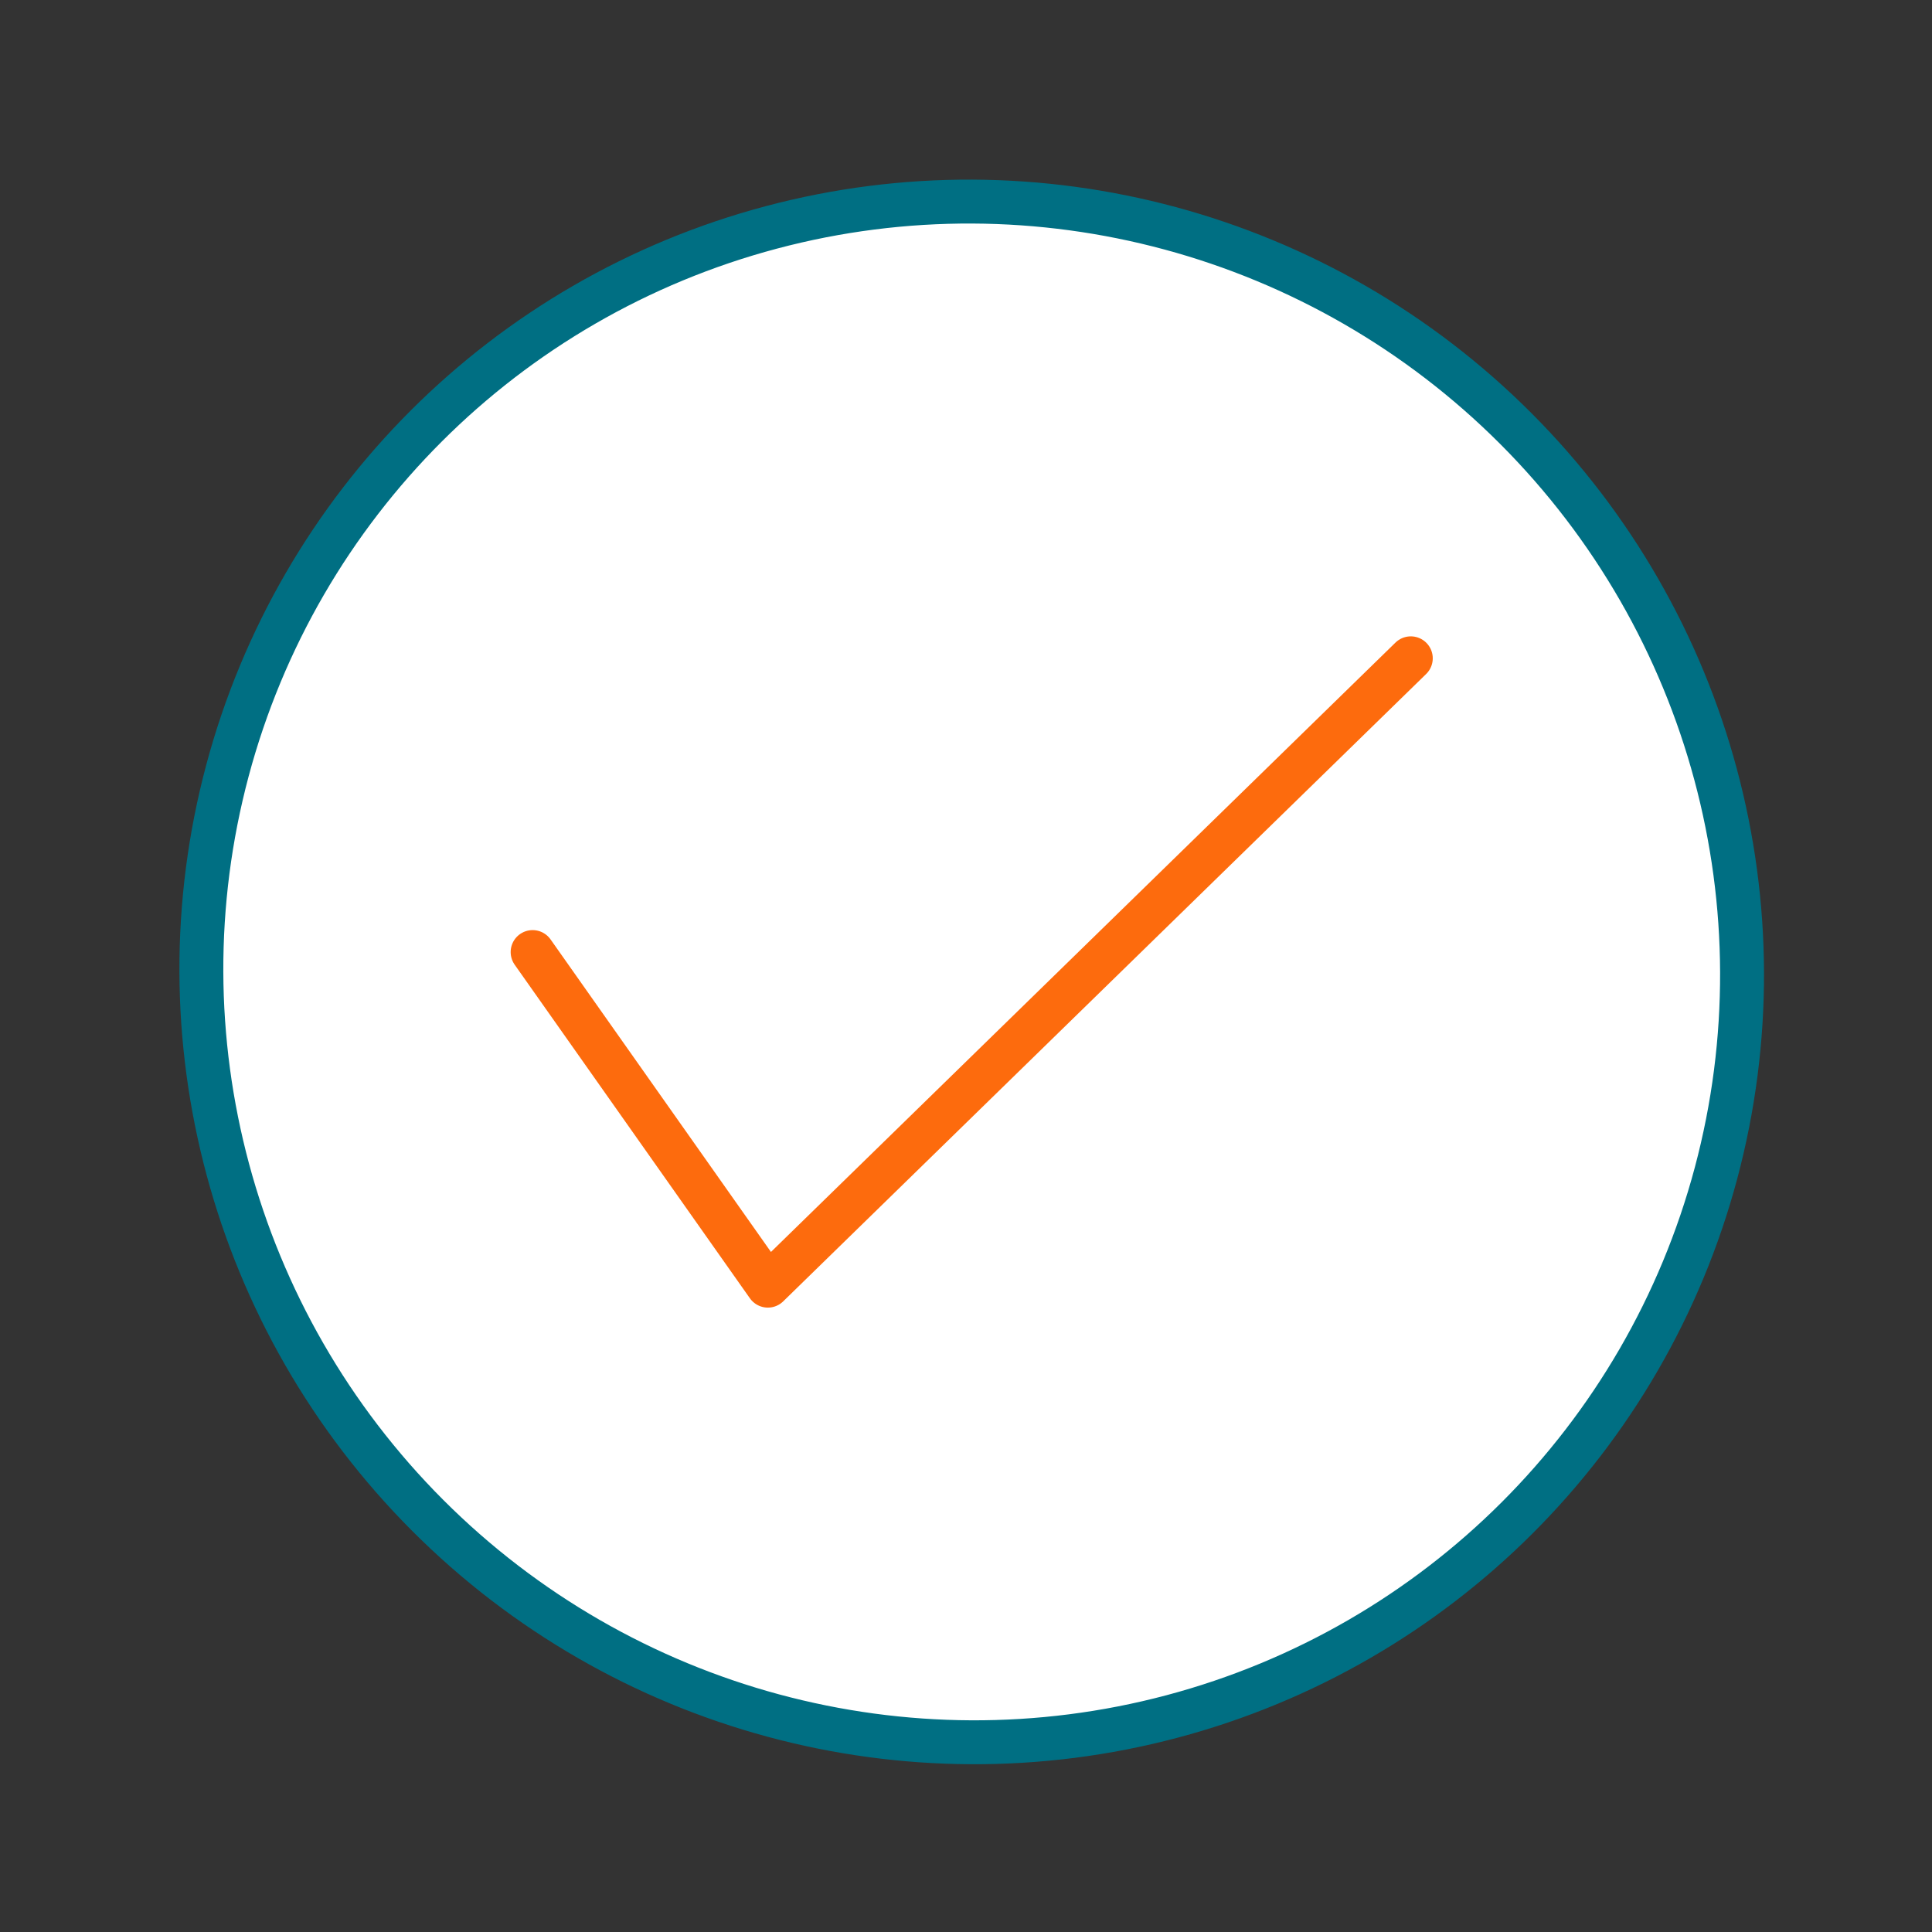
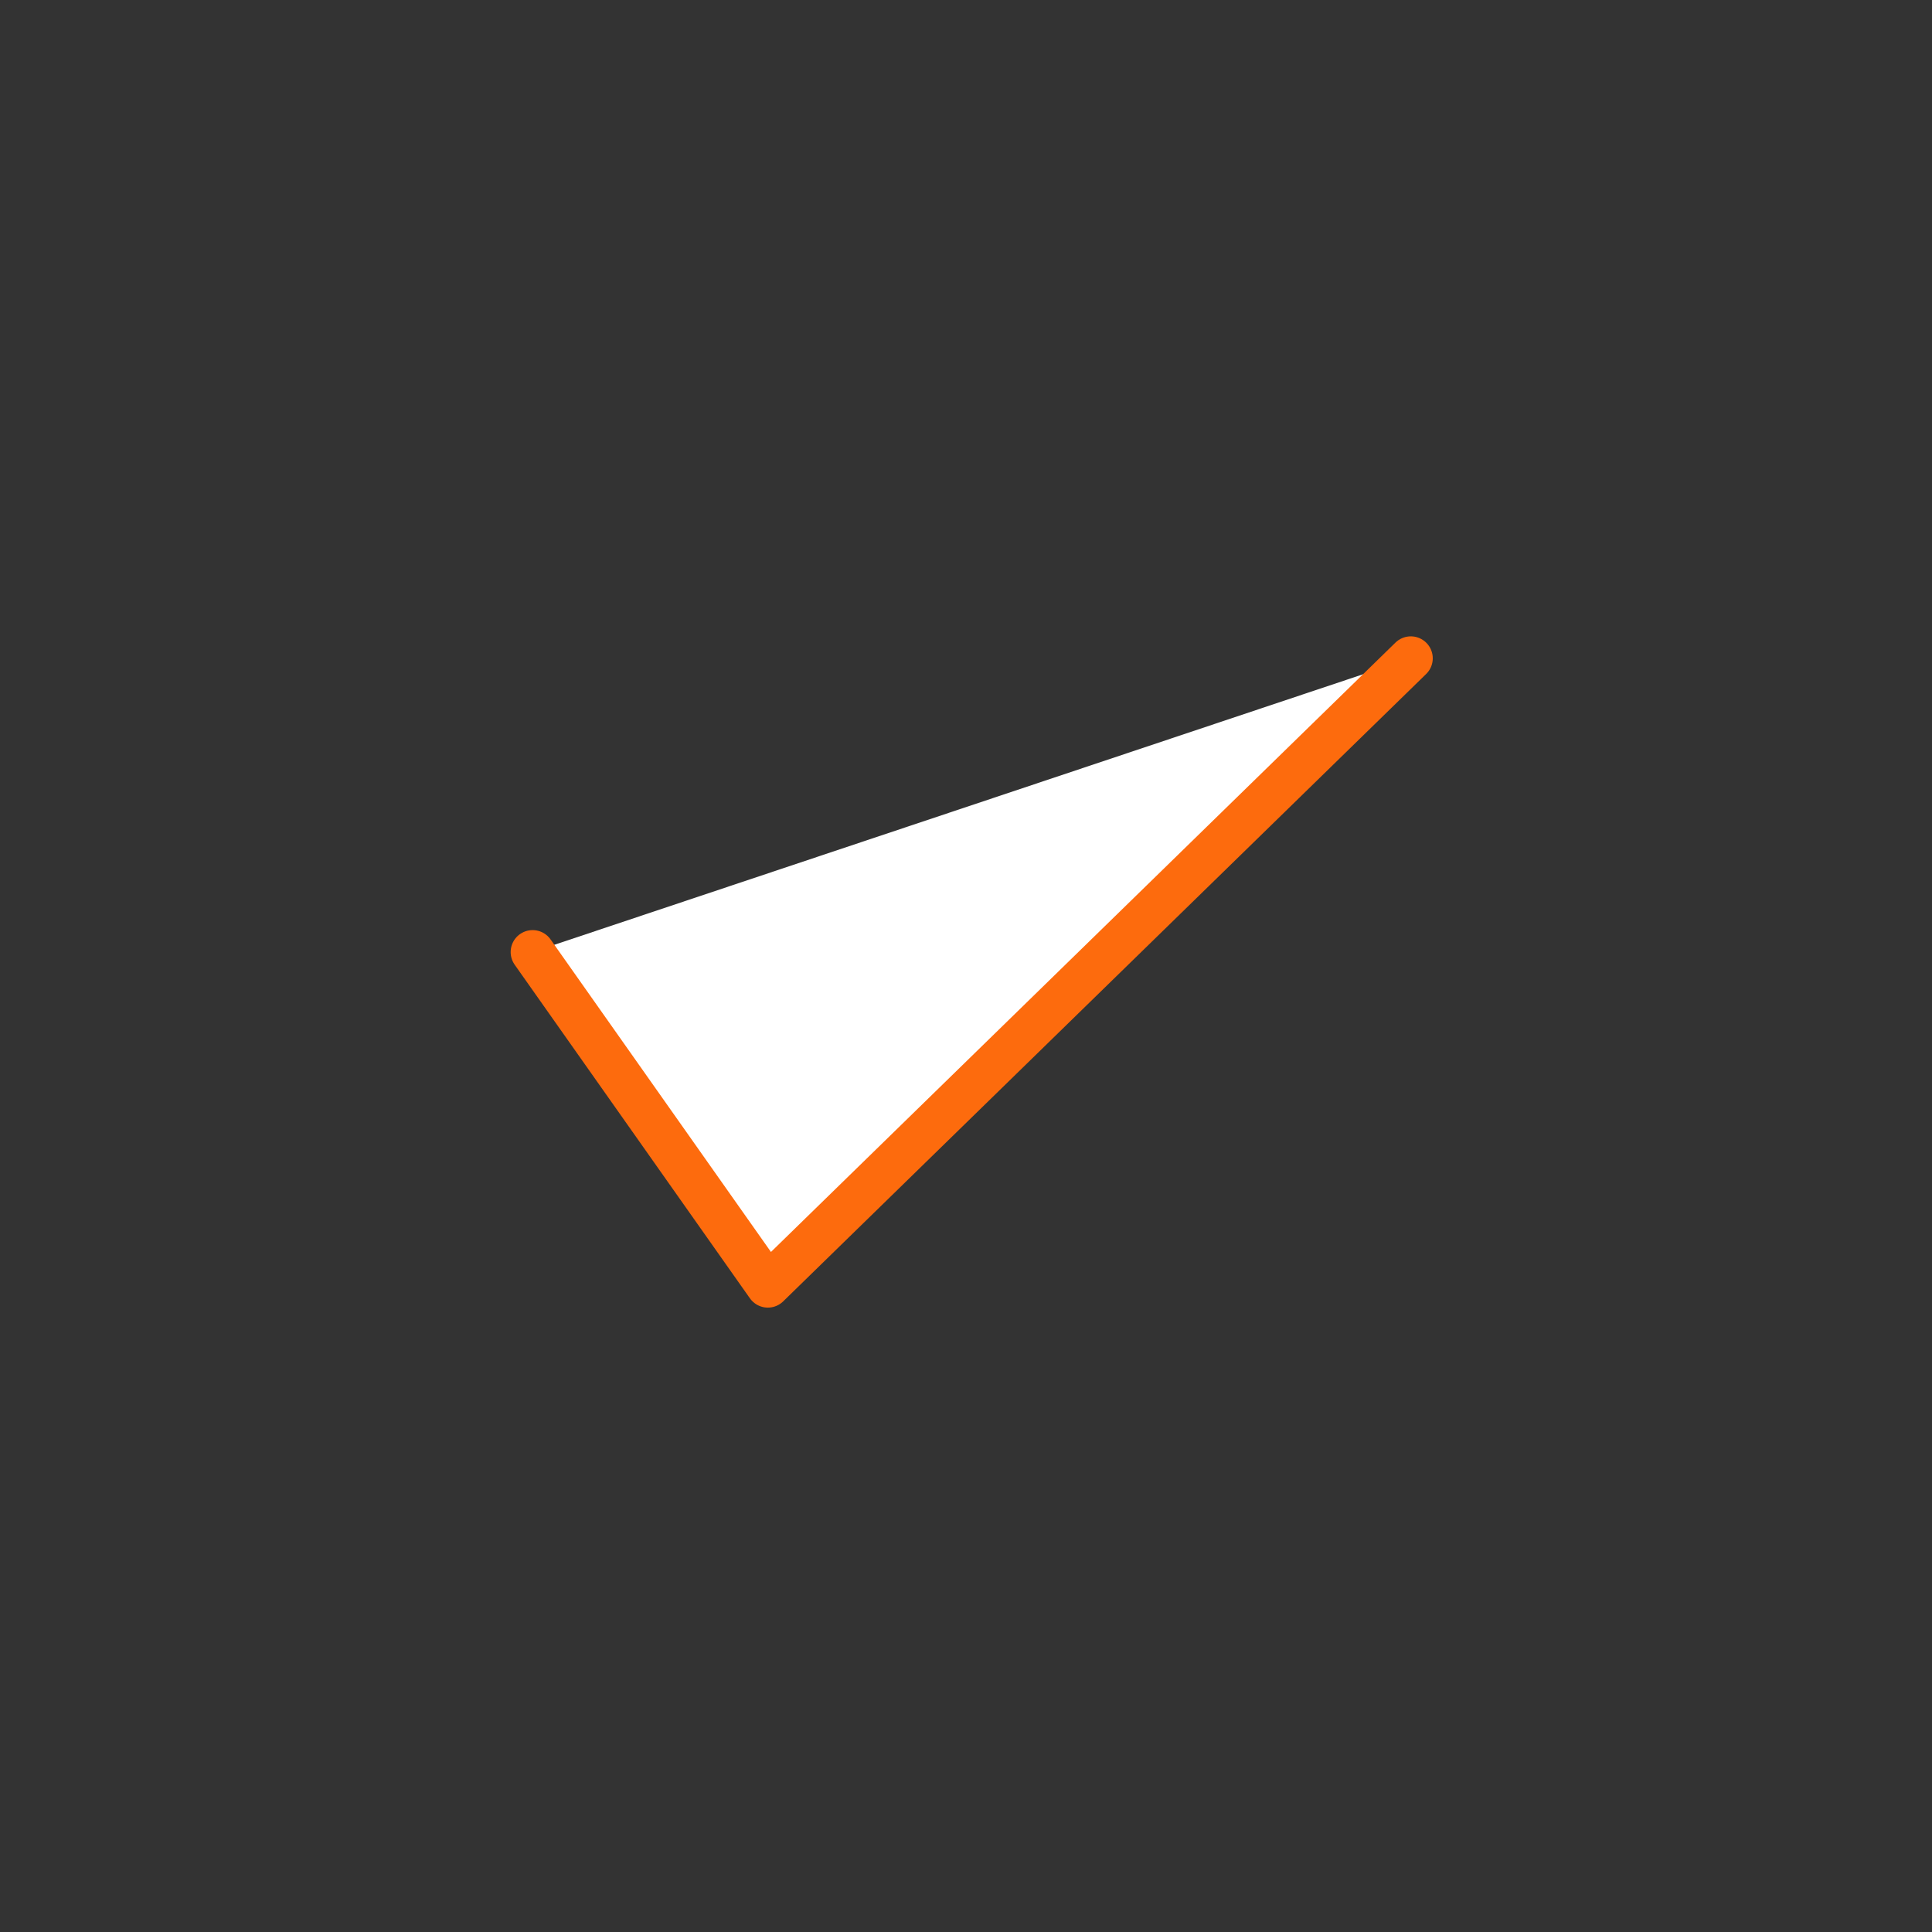
<svg xmlns="http://www.w3.org/2000/svg" id="Layer_1" data-name="Layer 1" viewBox="0 0 176 176">
  <rect x="0" y="0" width="176" height="176" fill="#333333" stroke="none" />
  <defs>
    <style>
      .cls-1 {
        stroke: #006f83;
      }

      .cls-1, .cls-2 {
        fill: #fff;
        stroke-linecap: round;
        stroke-linejoin: round;
        stroke-width: 4px;
      }

      .cls-2 {
        stroke: #fd6b0d;
      }
    </style>
  </defs>
-   <ellipse class="cls-1" cx="88.52" cy="88.54" rx="70.05" ry="70.3" transform="translate(-36.68 88.46) rotate(-44.97)" />
  <polyline class="cls-2" points="48.52 86.73 69.95 117.12 128.52 59.97" />
</svg>